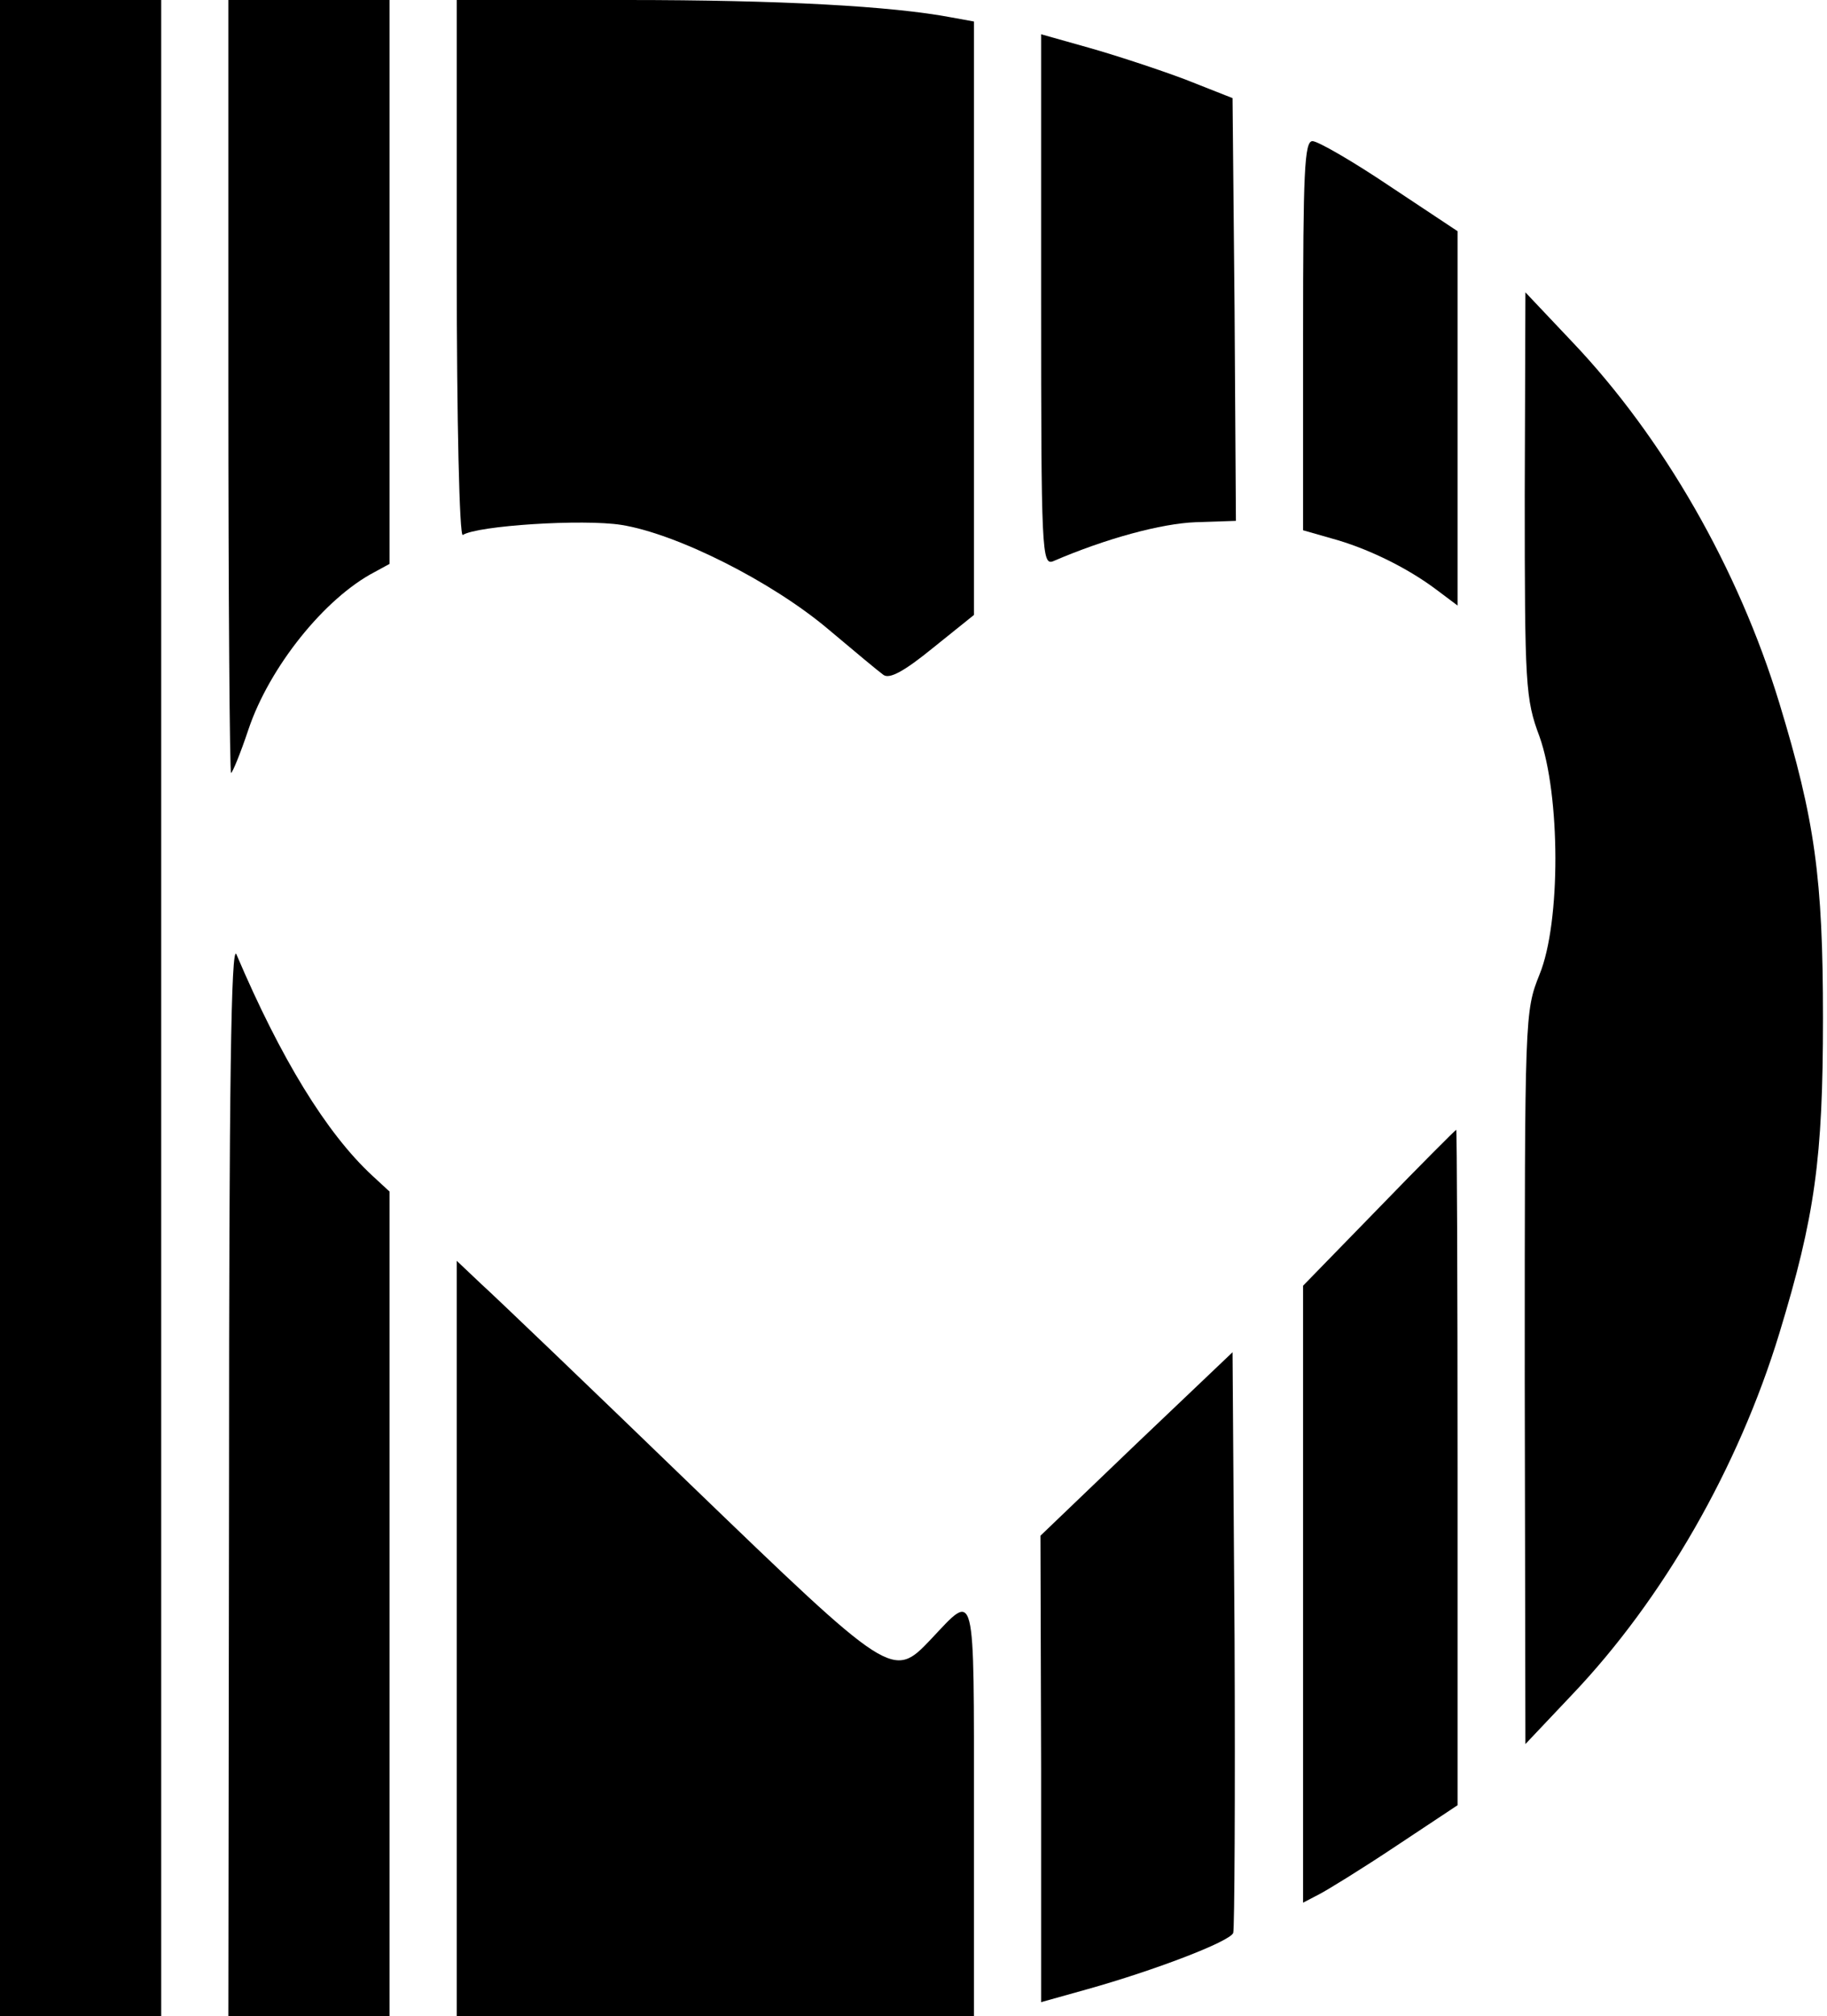
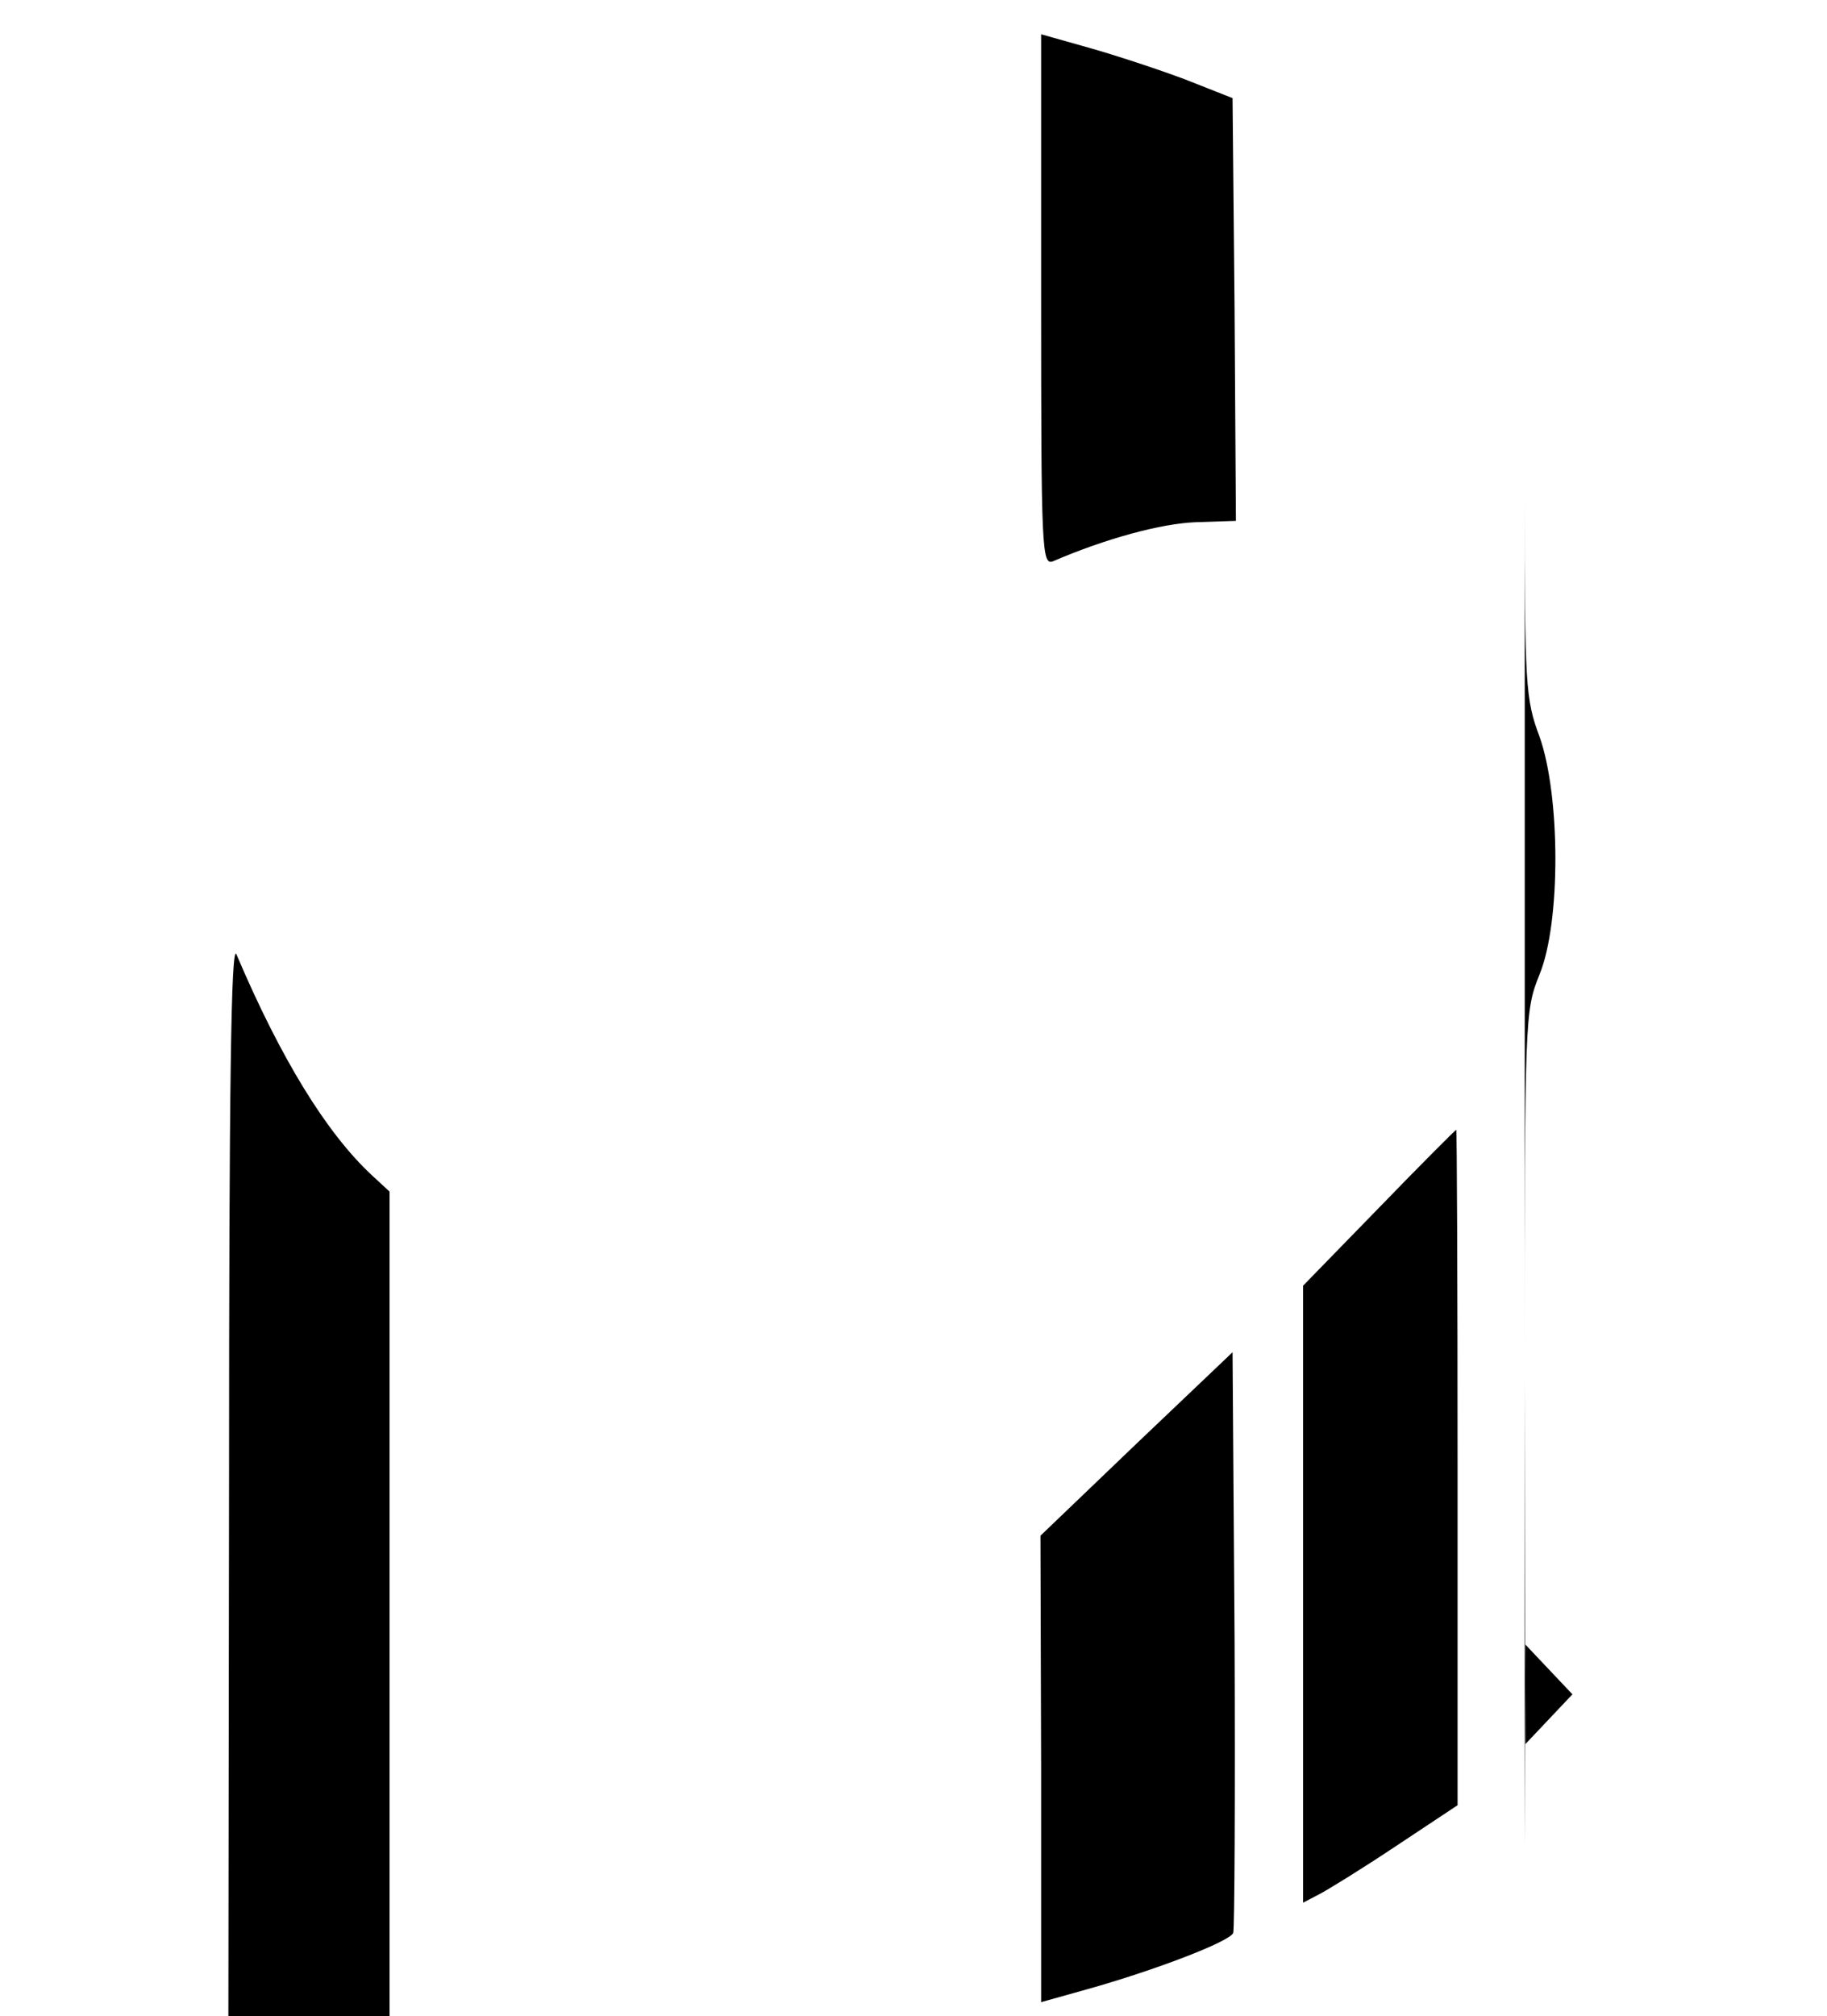
<svg xmlns="http://www.w3.org/2000/svg" version="1.0" width="272" height="300" viewBox="0 0 272 300" preserveAspectRatio="xMidYMid meet">
  <g transform="translate(0,300) scale(0.1,-0.1)" fill="#000000" stroke="none">
-     <path d="M0 1500 l0 -1500 120 0 120 0 0 1500 0 1500 -120 0 -120 0 0 -1500z" />
-     <path d="M340 2425 c0 -316 2 -575 4 -575 2 0 14 29 26 65 31 92 113 195 188 234 l22 12 0 419 0 420 -120 0 -120 0 0 -575z" />
-     <path d="M680 2599 c0 -225 4 -398 9 -395 22 14 179 24 236 15 82 -13 224 -84 309 -156 38 -32 74 -62 81 -67 9 -7 31 5 74 40 l61 49 0 441 0 442 -33 6 c-89 17 -256 26 -484 26 l-253 0 0 -401z" />
    <path d="M1550 2553 c0 -372 1 -395 18 -388 79 34 161 56 212 58 l60 2 -2 315 -3 314 -71 28 c-40 15 -104 36 -143 47 l-71 20 0 -396z" />
-     <path d="M1940 2500 l0 -289 42 -12 c52 -14 112 -43 156 -76 l32 -24 0 279 0 278 -101 67 c-55 37 -107 67 -115 67 -12 0 -14 -45 -14 -290z" />
-     <path d="M2270 2264 c0 -284 1 -304 22 -360 31 -87 32 -276 0 -354 -22 -55 -22 -60 -22 -600 l1 -545 70 74 c135 142 247 337 308 537 53 174 65 260 65 469 0 209 -12 295 -65 469 -61 200 -173 395 -308 537 l-70 74 -1 -301z" />
+     <path d="M2270 2264 c0 -284 1 -304 22 -360 31 -87 32 -276 0 -354 -22 -55 -22 -60 -22 -600 l1 -545 70 74 l-70 74 -1 -301z" />
    <path d="M341 803 l-1 -803 120 0 120 0 0 613 0 614 -26 24 c-68 63 -136 174 -202 329 -8 18 -11 -198 -11 -777z" />
    <path d="M2053 1203 l-113 -116 0 -459 0 -459 23 12 c12 6 64 38 115 72 l92 61 0 503 c0 277 -1 503 -2 502 -2 -1 -54 -53 -115 -116z" />
-     <path d="M680 562 l0 -562 385 0 385 0 0 305 c0 340 3 327 -64 256 -57 -60 -58 -59 -360 232 -149 144 -289 278 -309 296 l-37 35 0 -562z" />
    <path d="M1692 852 l-143 -137 1 -347 0 -347 68 19 c100 28 213 71 218 84 2 6 3 203 2 438 l-3 426 -143 -136z" />
  </g>
</svg>